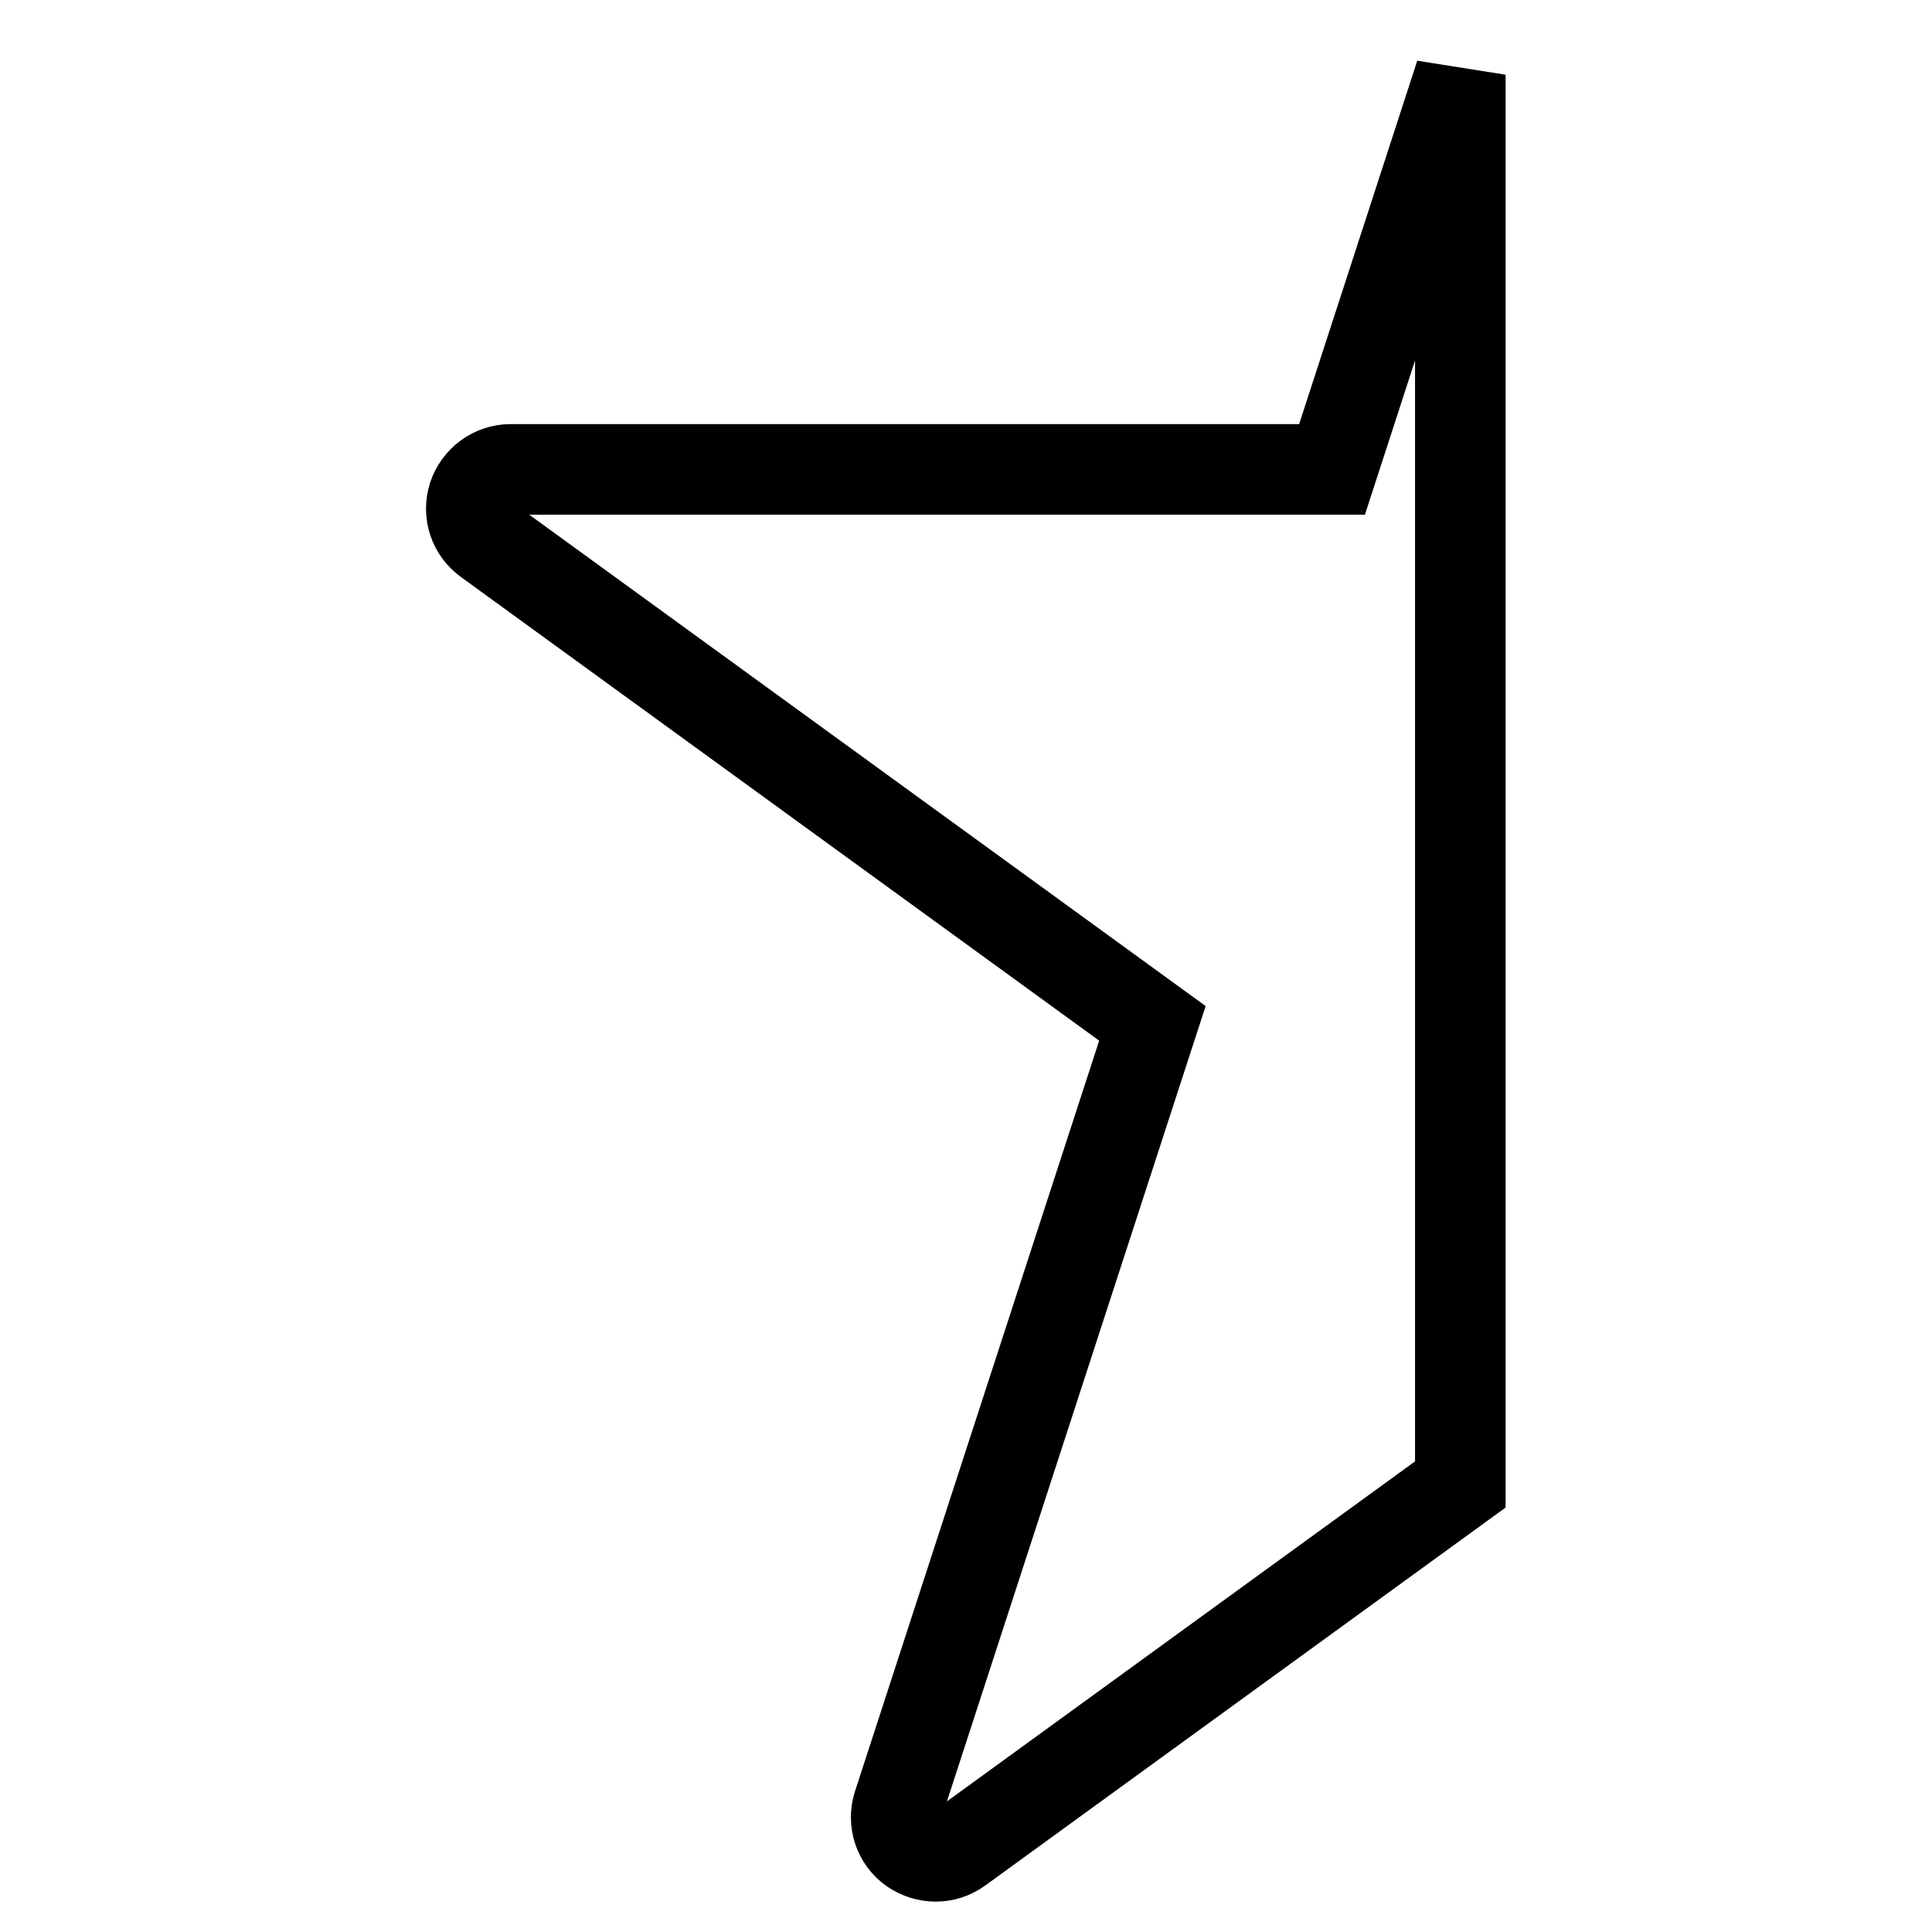
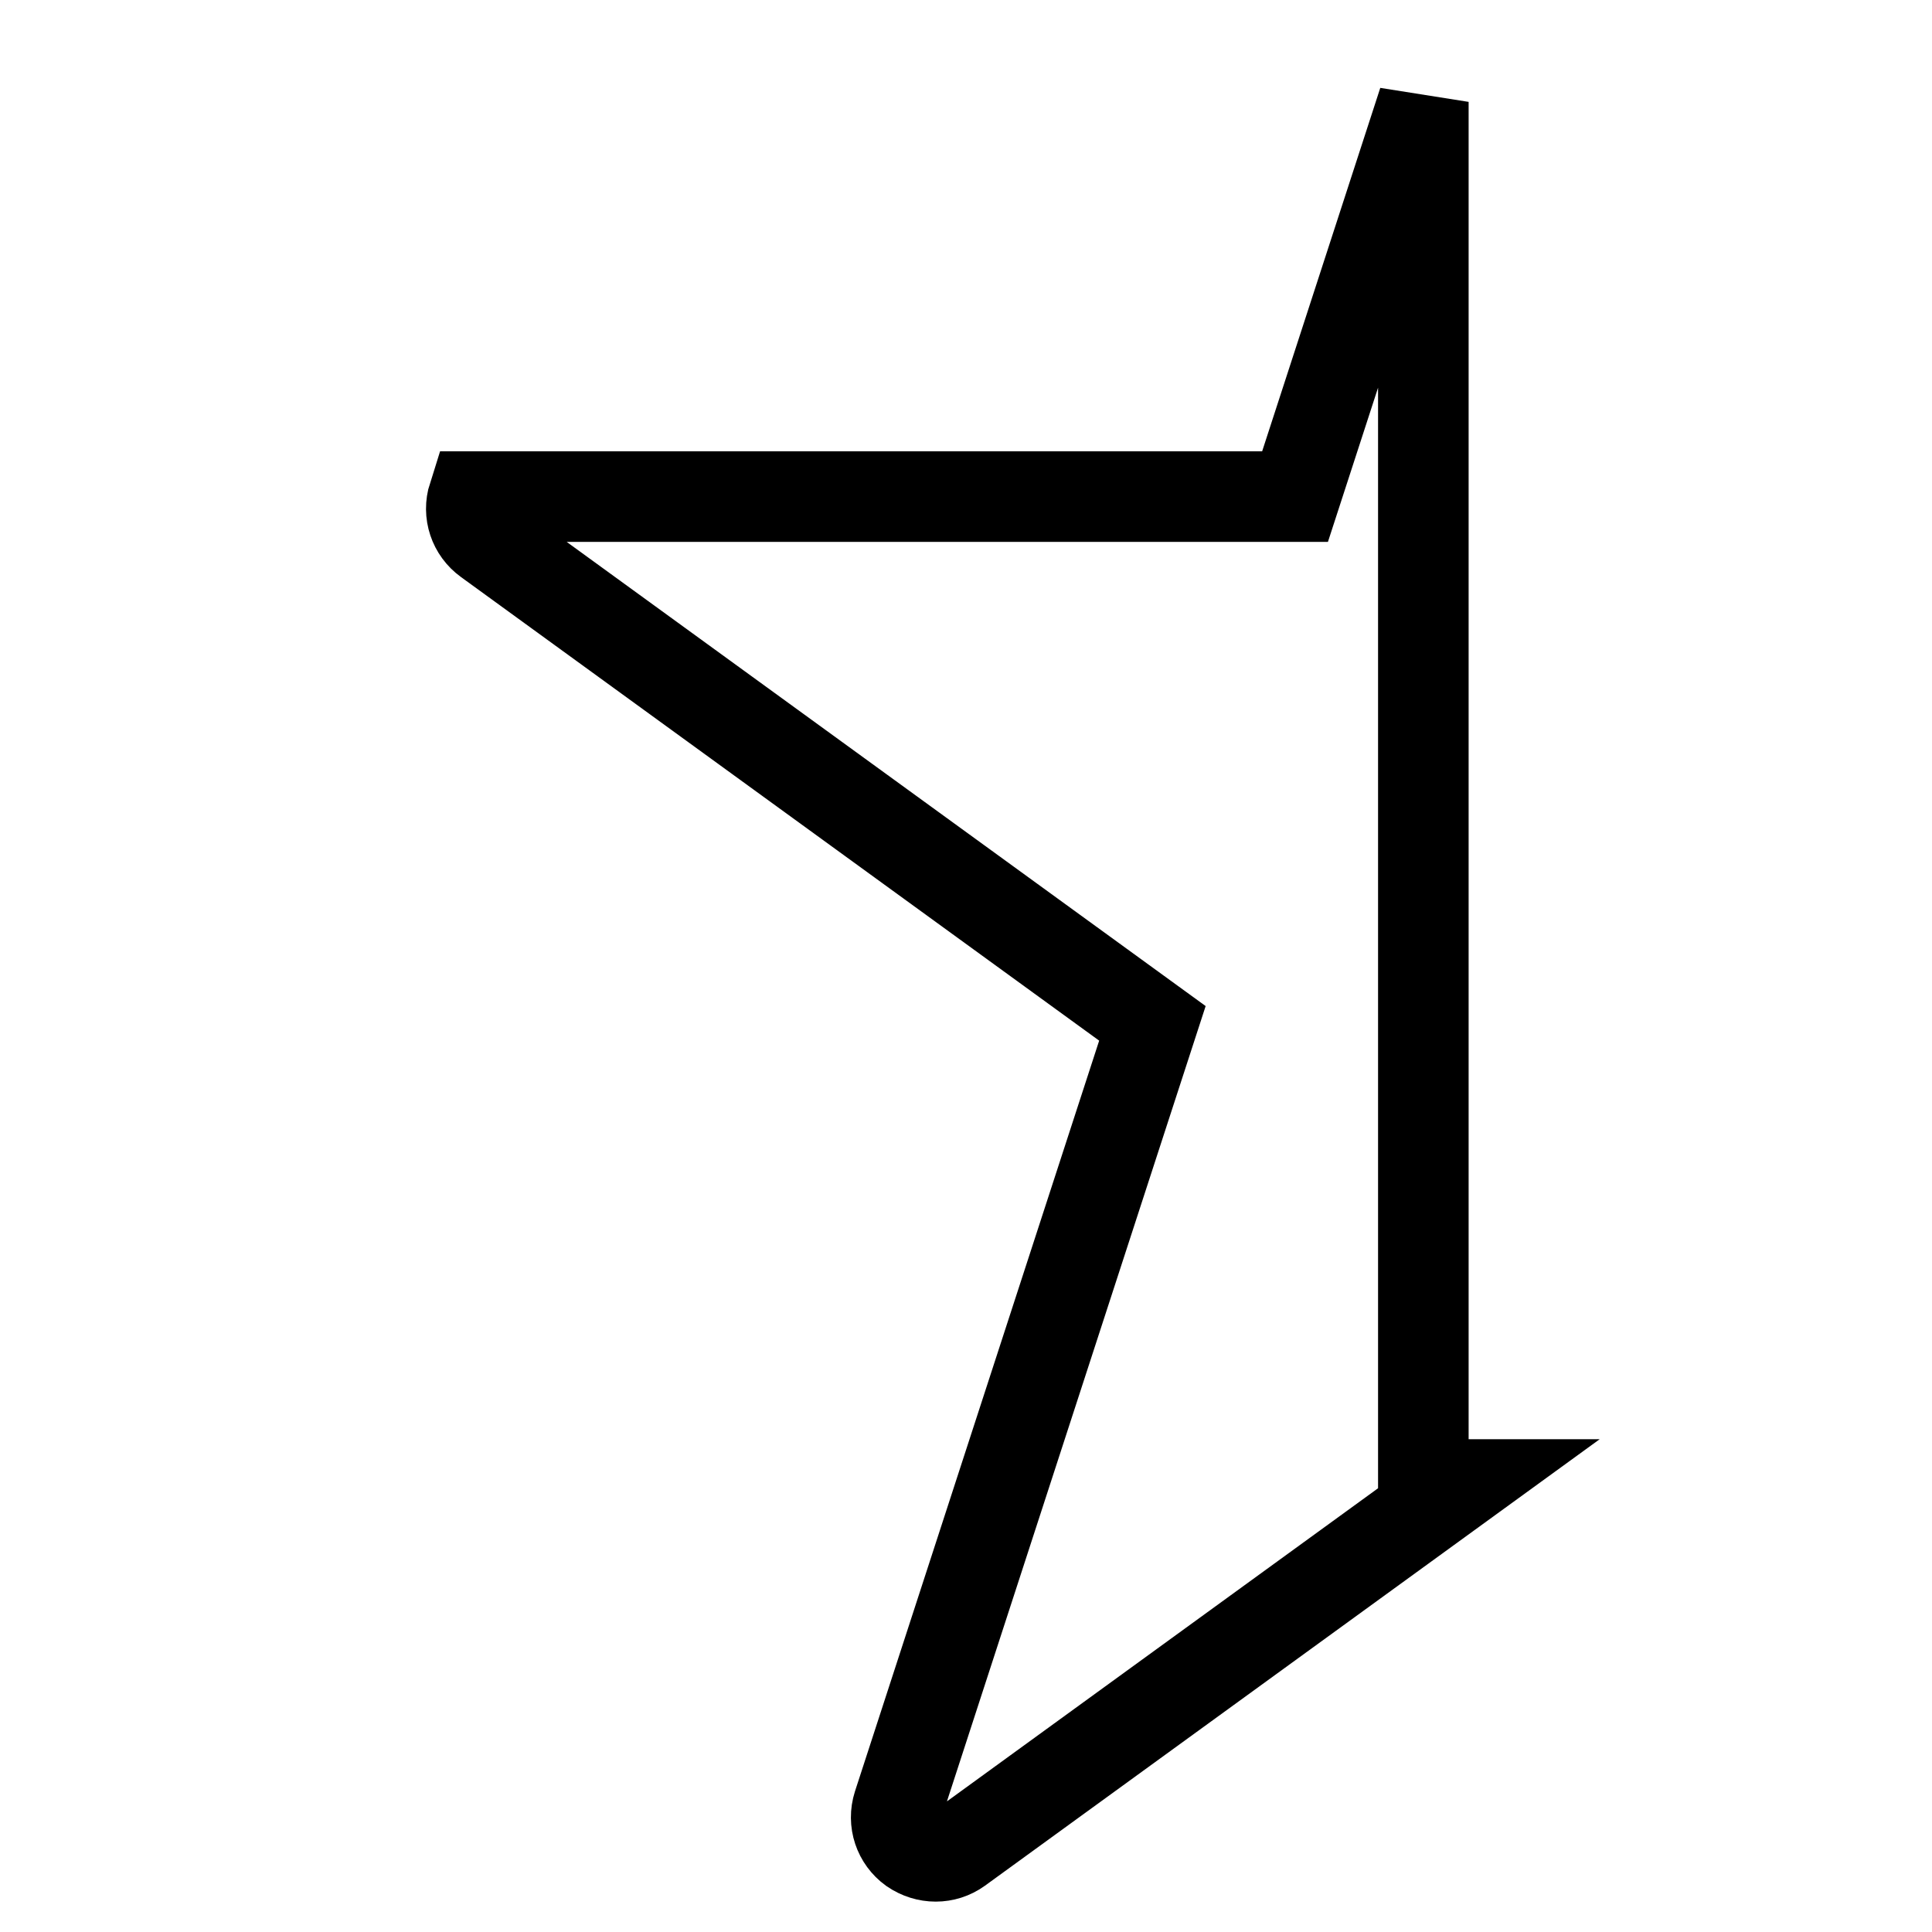
<svg xmlns="http://www.w3.org/2000/svg" version="1.1" x="0px" y="0px" viewBox="0 0 256 256" enable-background="new 0 0 256 256" xml:space="preserve">
  <g>
-     <path stroke-width="12" fill-opacity="0" stroke="#000000" d="M193.5,196.7L127,245c-1.8,1.3-4.2,1.3-6.1,0c-1.8-1.3-2.6-3.6-1.9-5.8l33.7-103.6l-88.1-64 c-1.8-1.3-2.6-3.6-1.9-5.8c0.7-2.1,2.7-3.6,4.9-3.6h108.9l17-52.3c0,4.5,0,186.5,0,186.8V196.7z" />
+     <path stroke-width="12" fill-opacity="0" stroke="#000000" d="M193.5,196.7L127,245c-1.8,1.3-4.2,1.3-6.1,0c-1.8-1.3-2.6-3.6-1.9-5.8l33.7-103.6l-88.1-64 c-1.8-1.3-2.6-3.6-1.9-5.8h108.9l17-52.3c0,4.5,0,186.5,0,186.8V196.7z" />
  </g>
</svg>